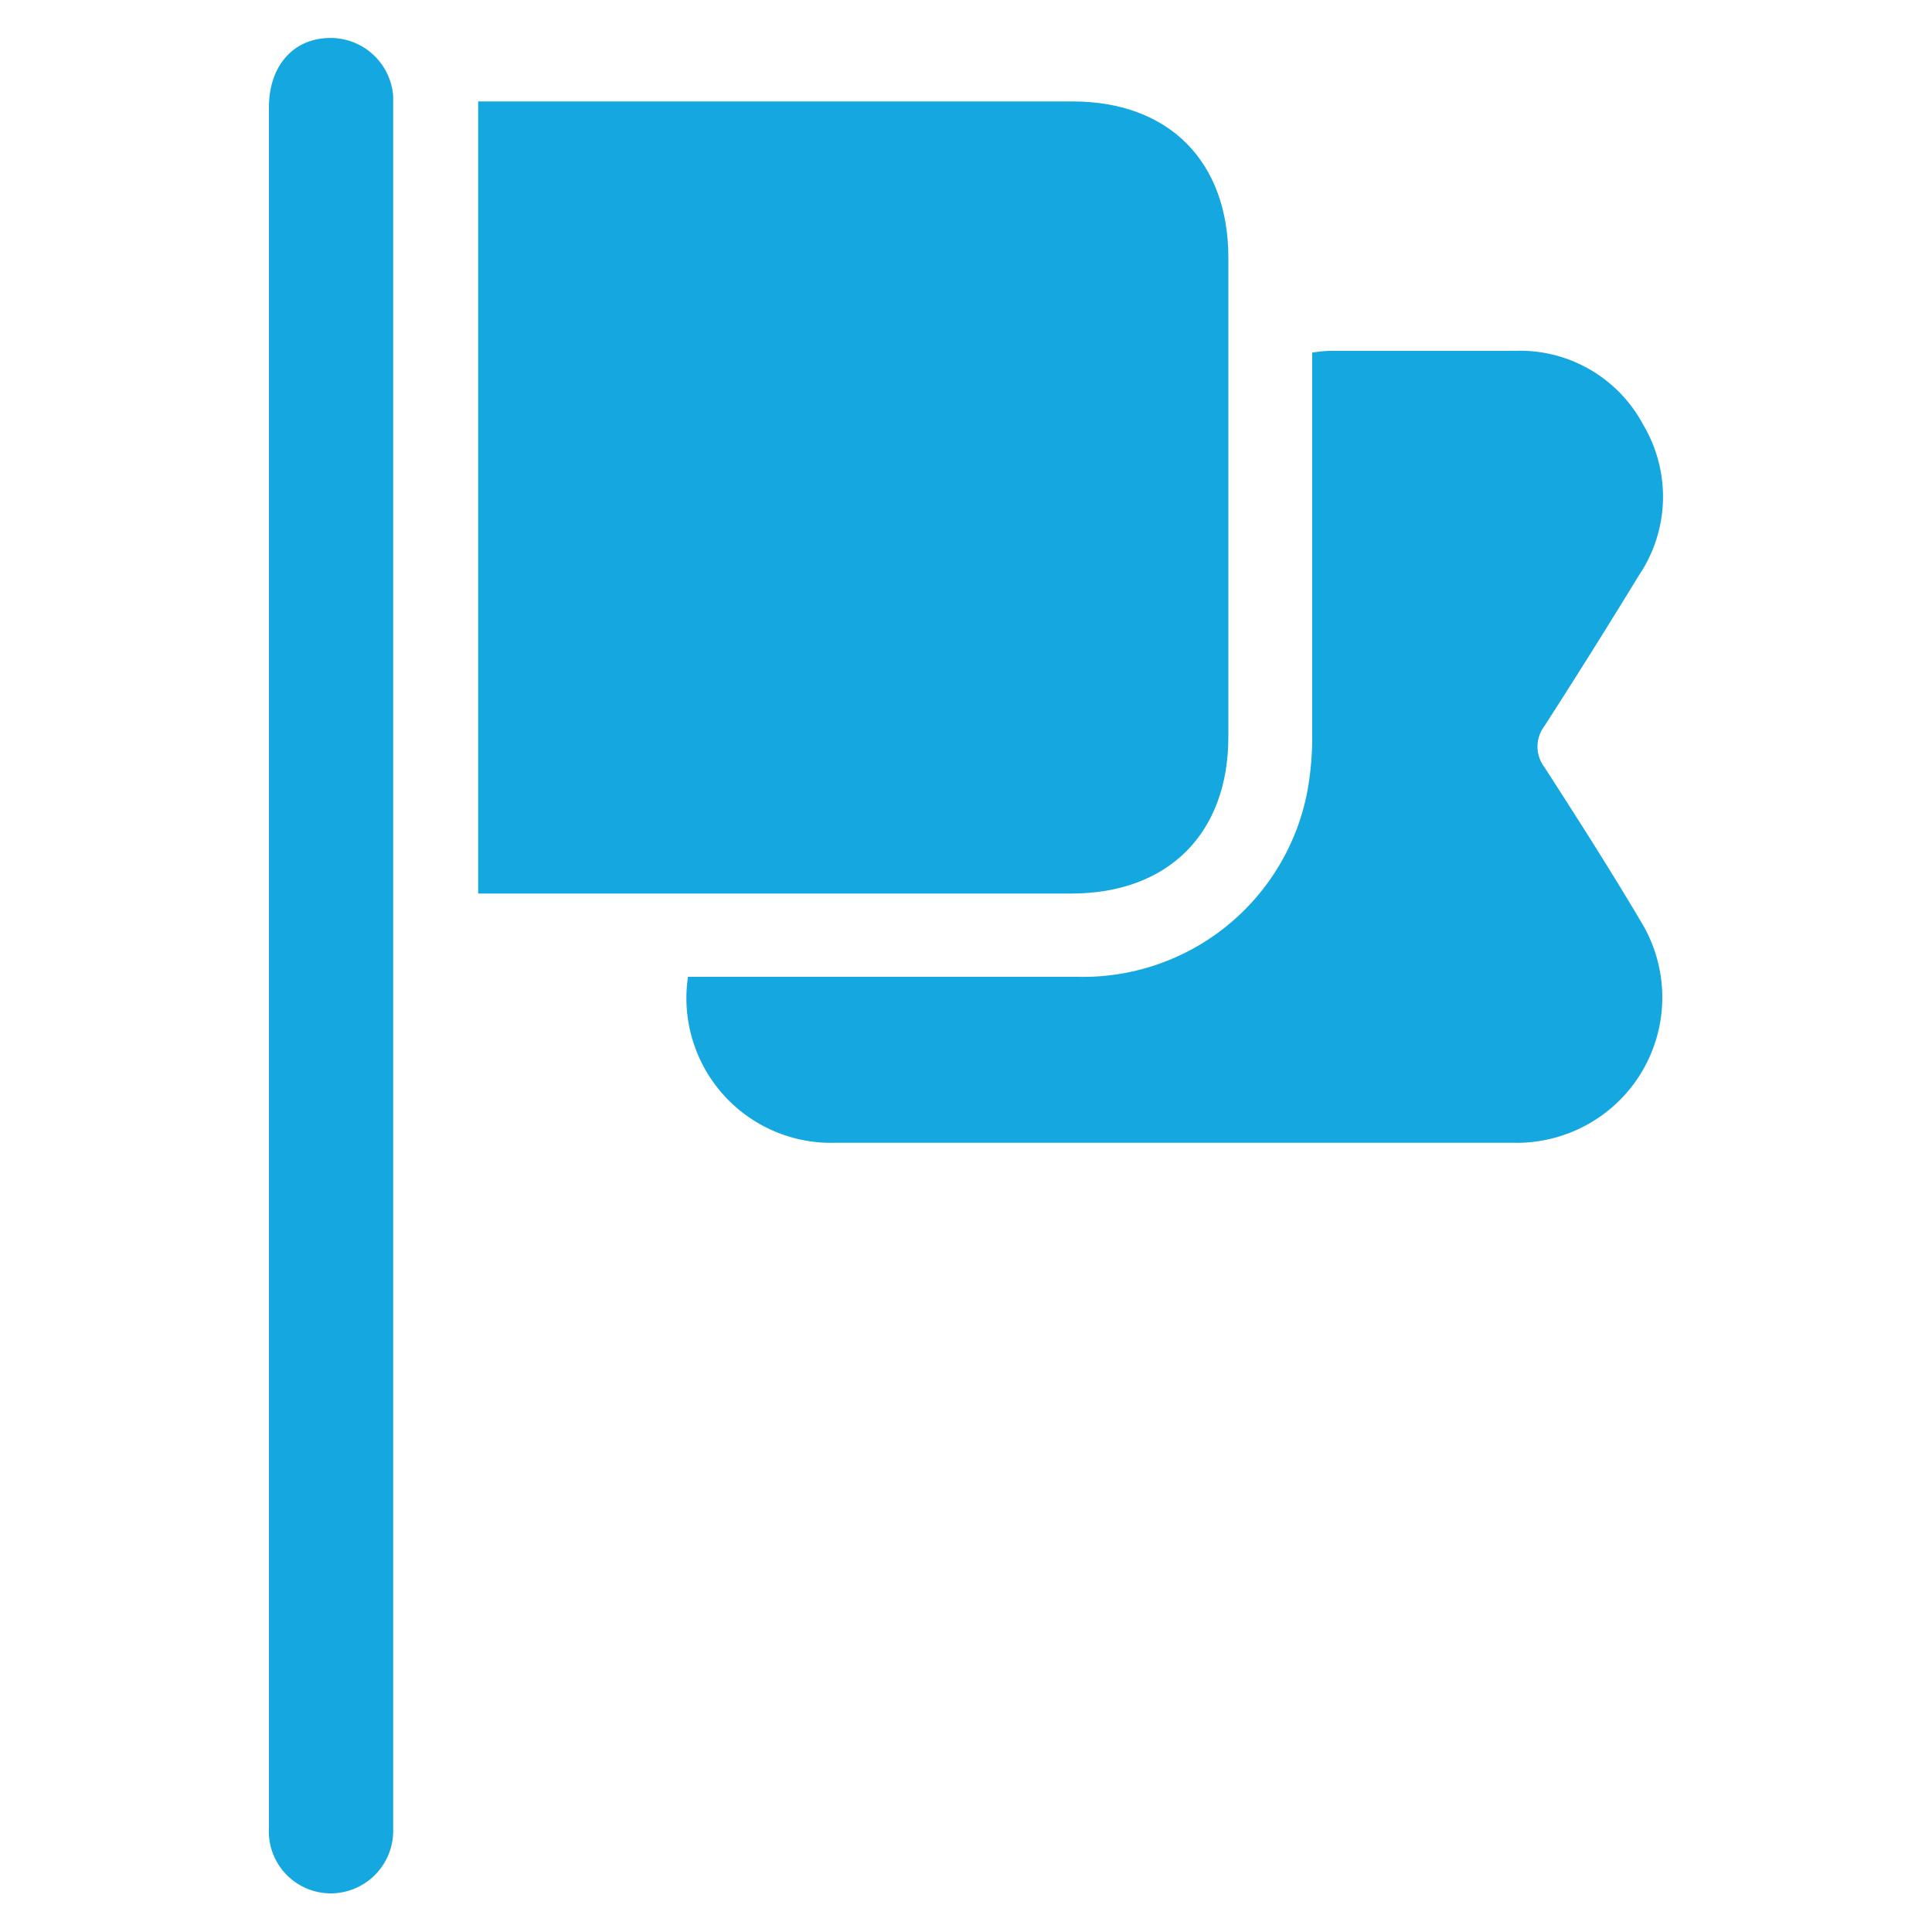
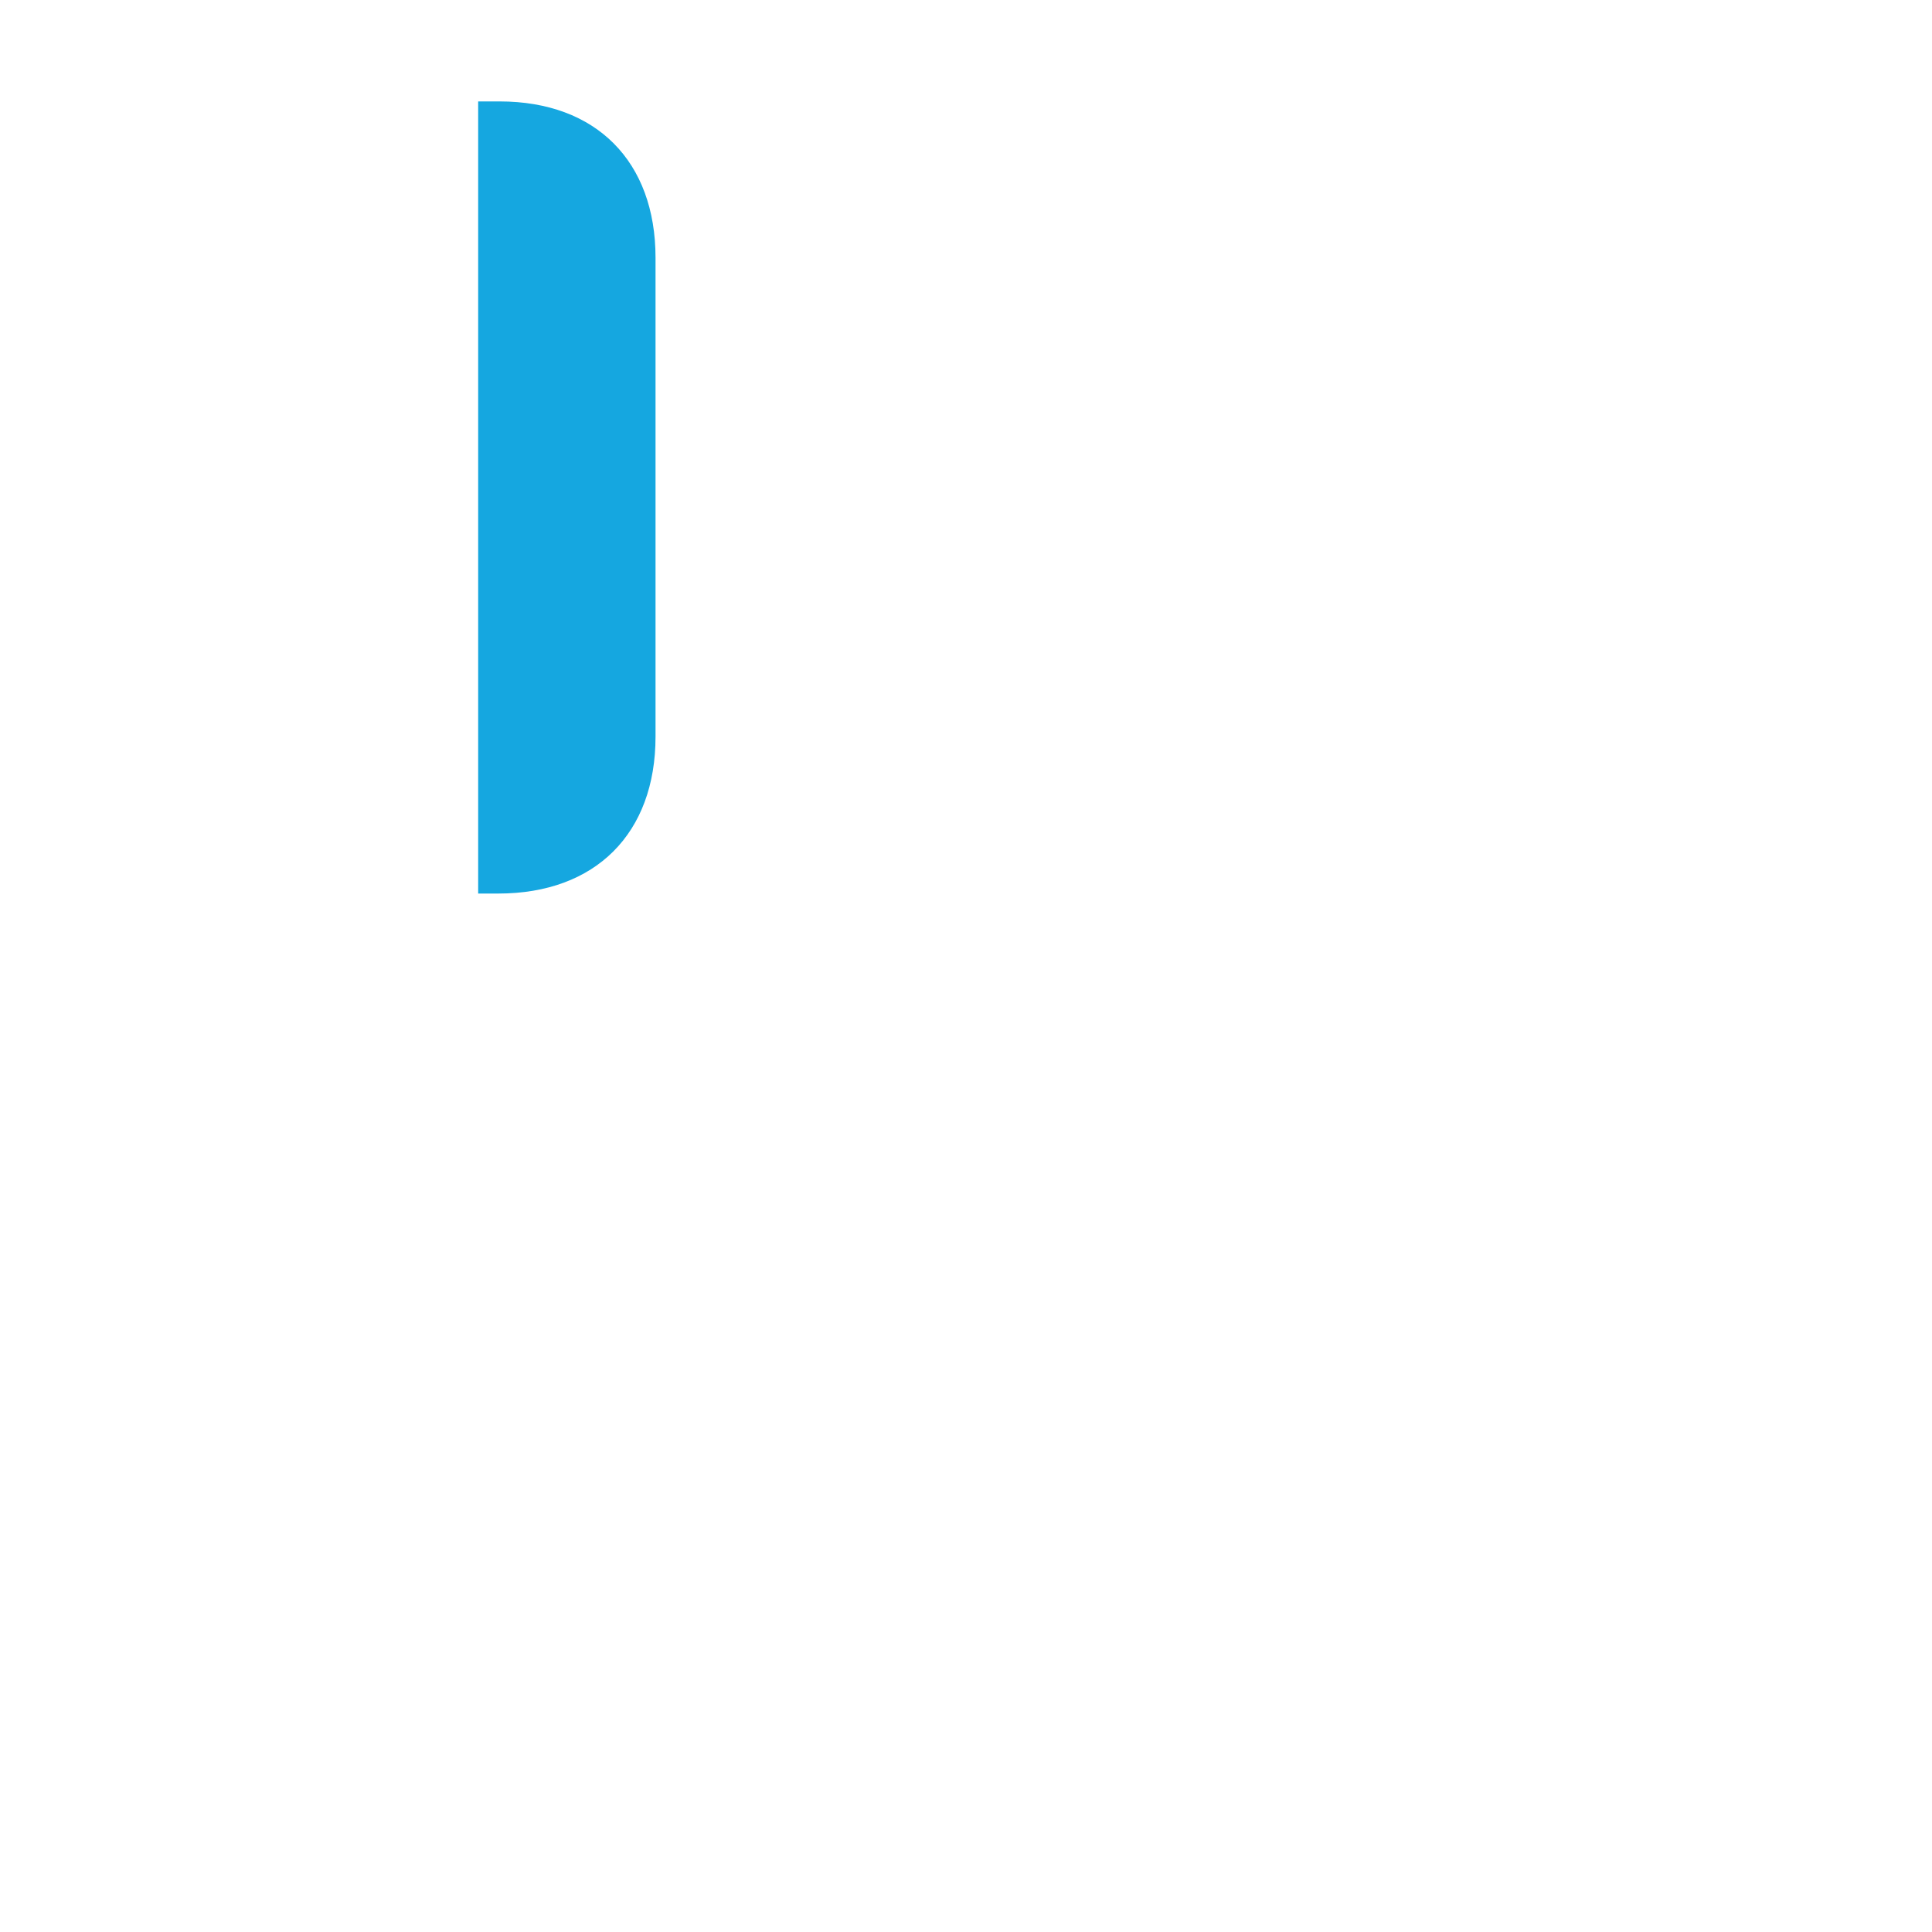
<svg xmlns="http://www.w3.org/2000/svg" id="Layer_1" data-name="Layer 1" viewBox="0 0 100 100">
  <defs>
    <style>.cls-1{fill:#15a7e0;}</style>
  </defs>
-   <path class="cls-1" d="M24.75,46.2V5.25c.39,0,.75,0,1.11,0H55.51c5,0,8.07,3.11,8.07,8.09q0,12.39,0,24.79c0,5-3.1,8.12-8.14,8.12H24.75Z" />
-   <path class="cls-1" d="M35.61,50.56h1.25c6.31,0,12.62,0,18.94,0a11.82,11.82,0,0,0,11.87-9.61A15.74,15.74,0,0,0,67.92,38c0-6.18,0-12.35,0-18.53V18.25a8,8,0,0,1,.85-.09c3.21,0,6.42,0,9.62,0A7.22,7.22,0,0,1,85.06,22a7.27,7.27,0,0,1-.23,7.78q-2.4,3.93-4.89,7.8a1.76,1.76,0,0,0,0,2.13c1.7,2.64,3.39,5.28,5,8A7.52,7.52,0,0,1,80,59a7.26,7.26,0,0,1-1.61.15c-11.71,0-23.43,0-35.14,0A7.49,7.49,0,0,1,35.61,50.56Z" />
-   <path class="cls-1" d="M13.92,50V5.56c0-2.1,1.2-3.5,3-3.59a3.25,3.25,0,0,1,3.43,3c0,.37,0,.74,0,1.11V94.64A3.24,3.24,0,0,1,17.15,98a3.21,3.21,0,0,1-3.23-3.41V50Z" />
+   <path class="cls-1" d="M24.75,46.2V5.25c.39,0,.75,0,1.11,0c5,0,8.07,3.11,8.07,8.09q0,12.39,0,24.79c0,5-3.1,8.12-8.14,8.12H24.75Z" />
</svg>